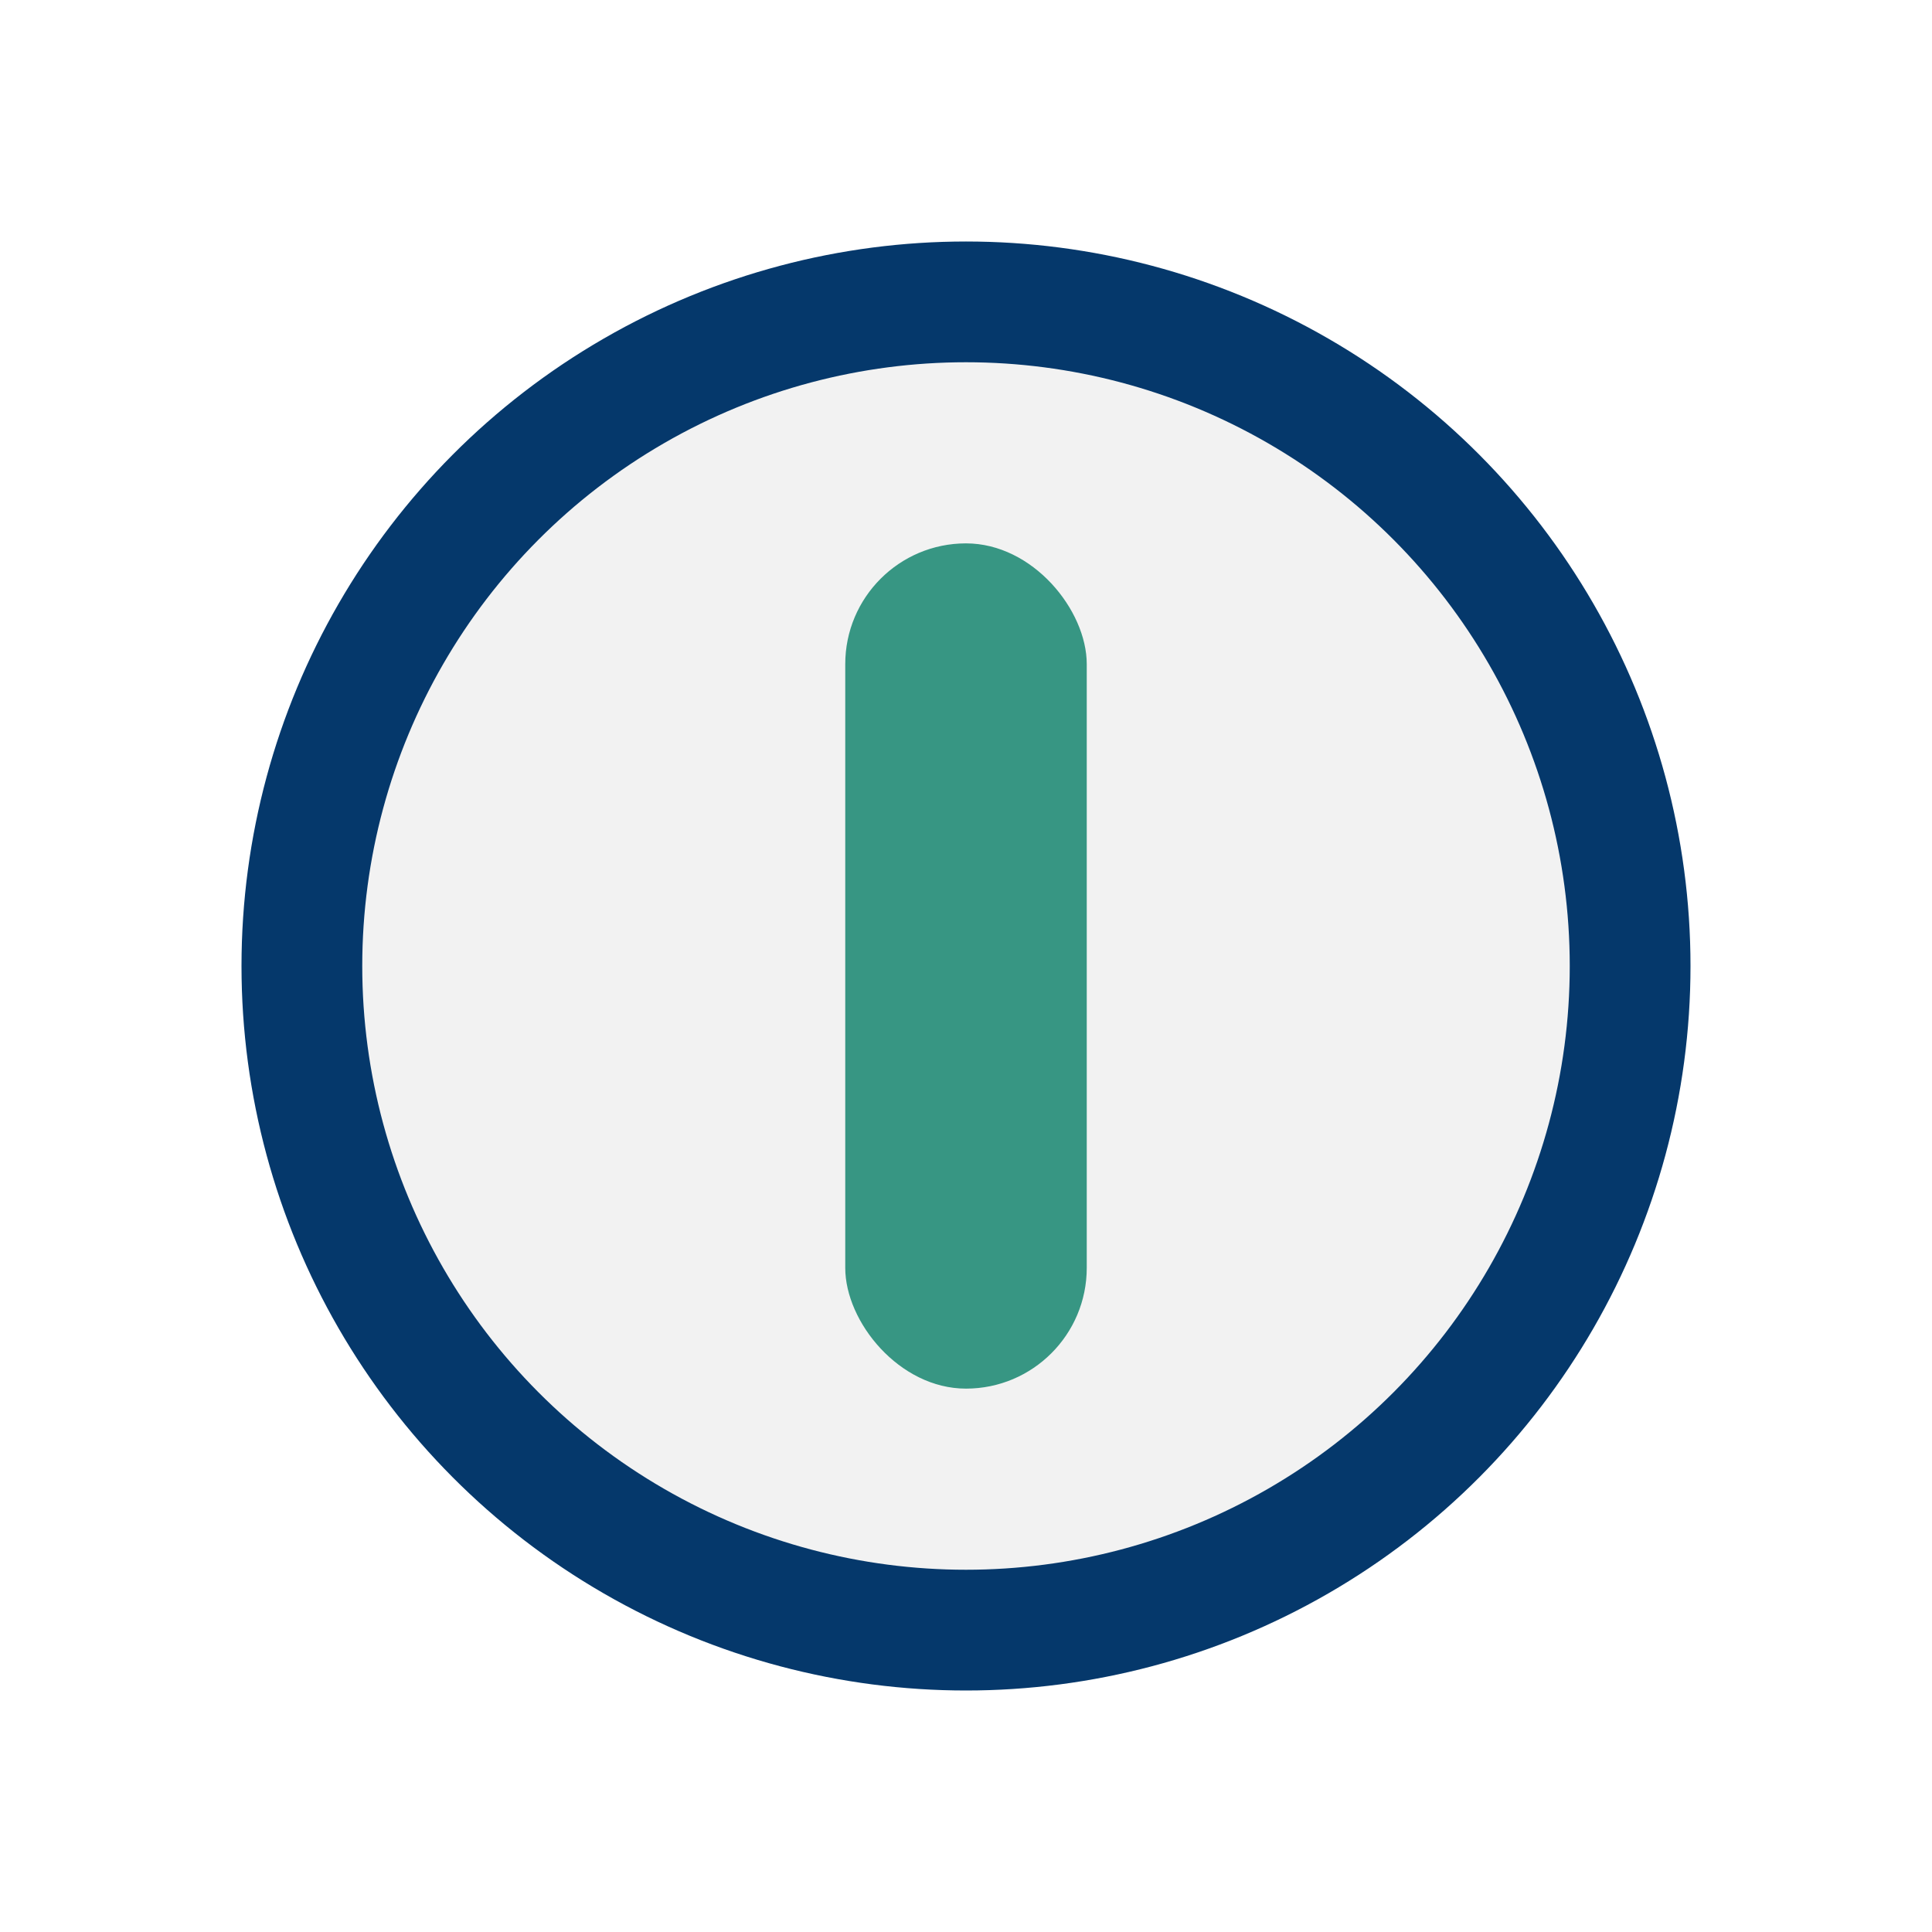
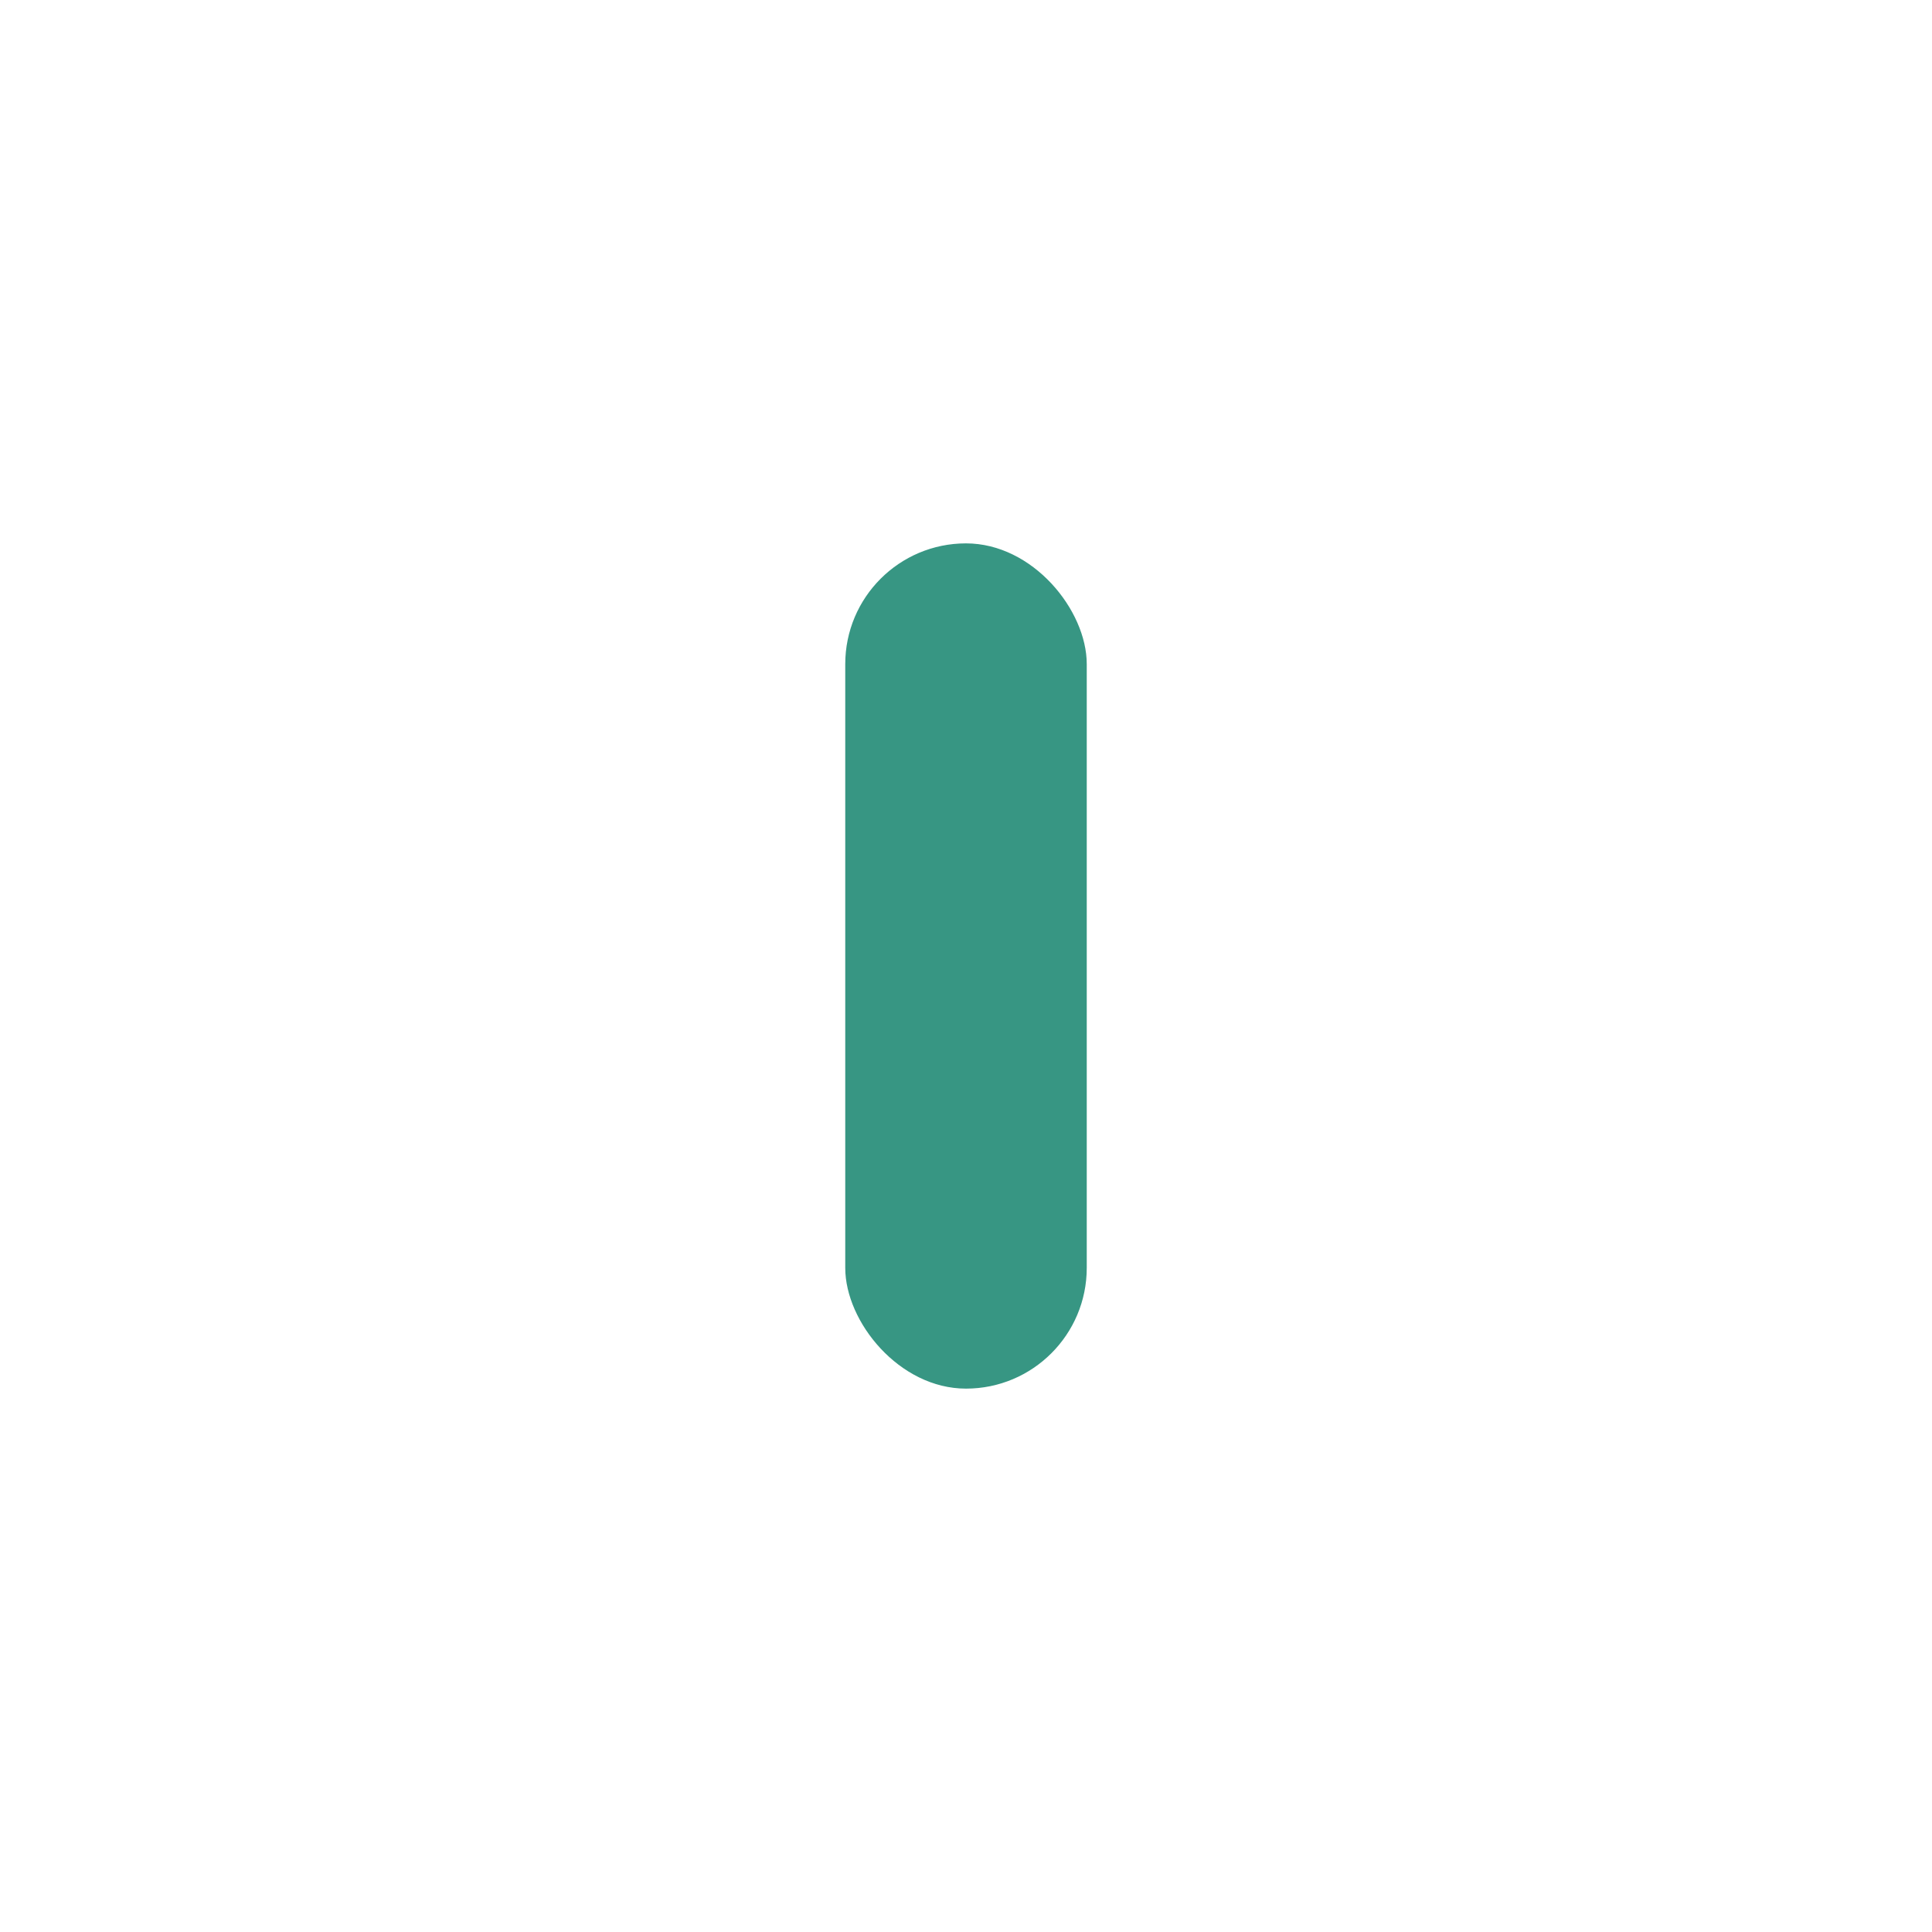
<svg xmlns="http://www.w3.org/2000/svg" width="32" height="32" viewBox="0 0 32 32">
-   <circle cx="16" cy="16" r="11" fill="#F2F2F2" stroke="#05386B" stroke-width="2" />
  <rect x="14" y="9" width="4" height="14" rx="2" fill="#379683" />
</svg>